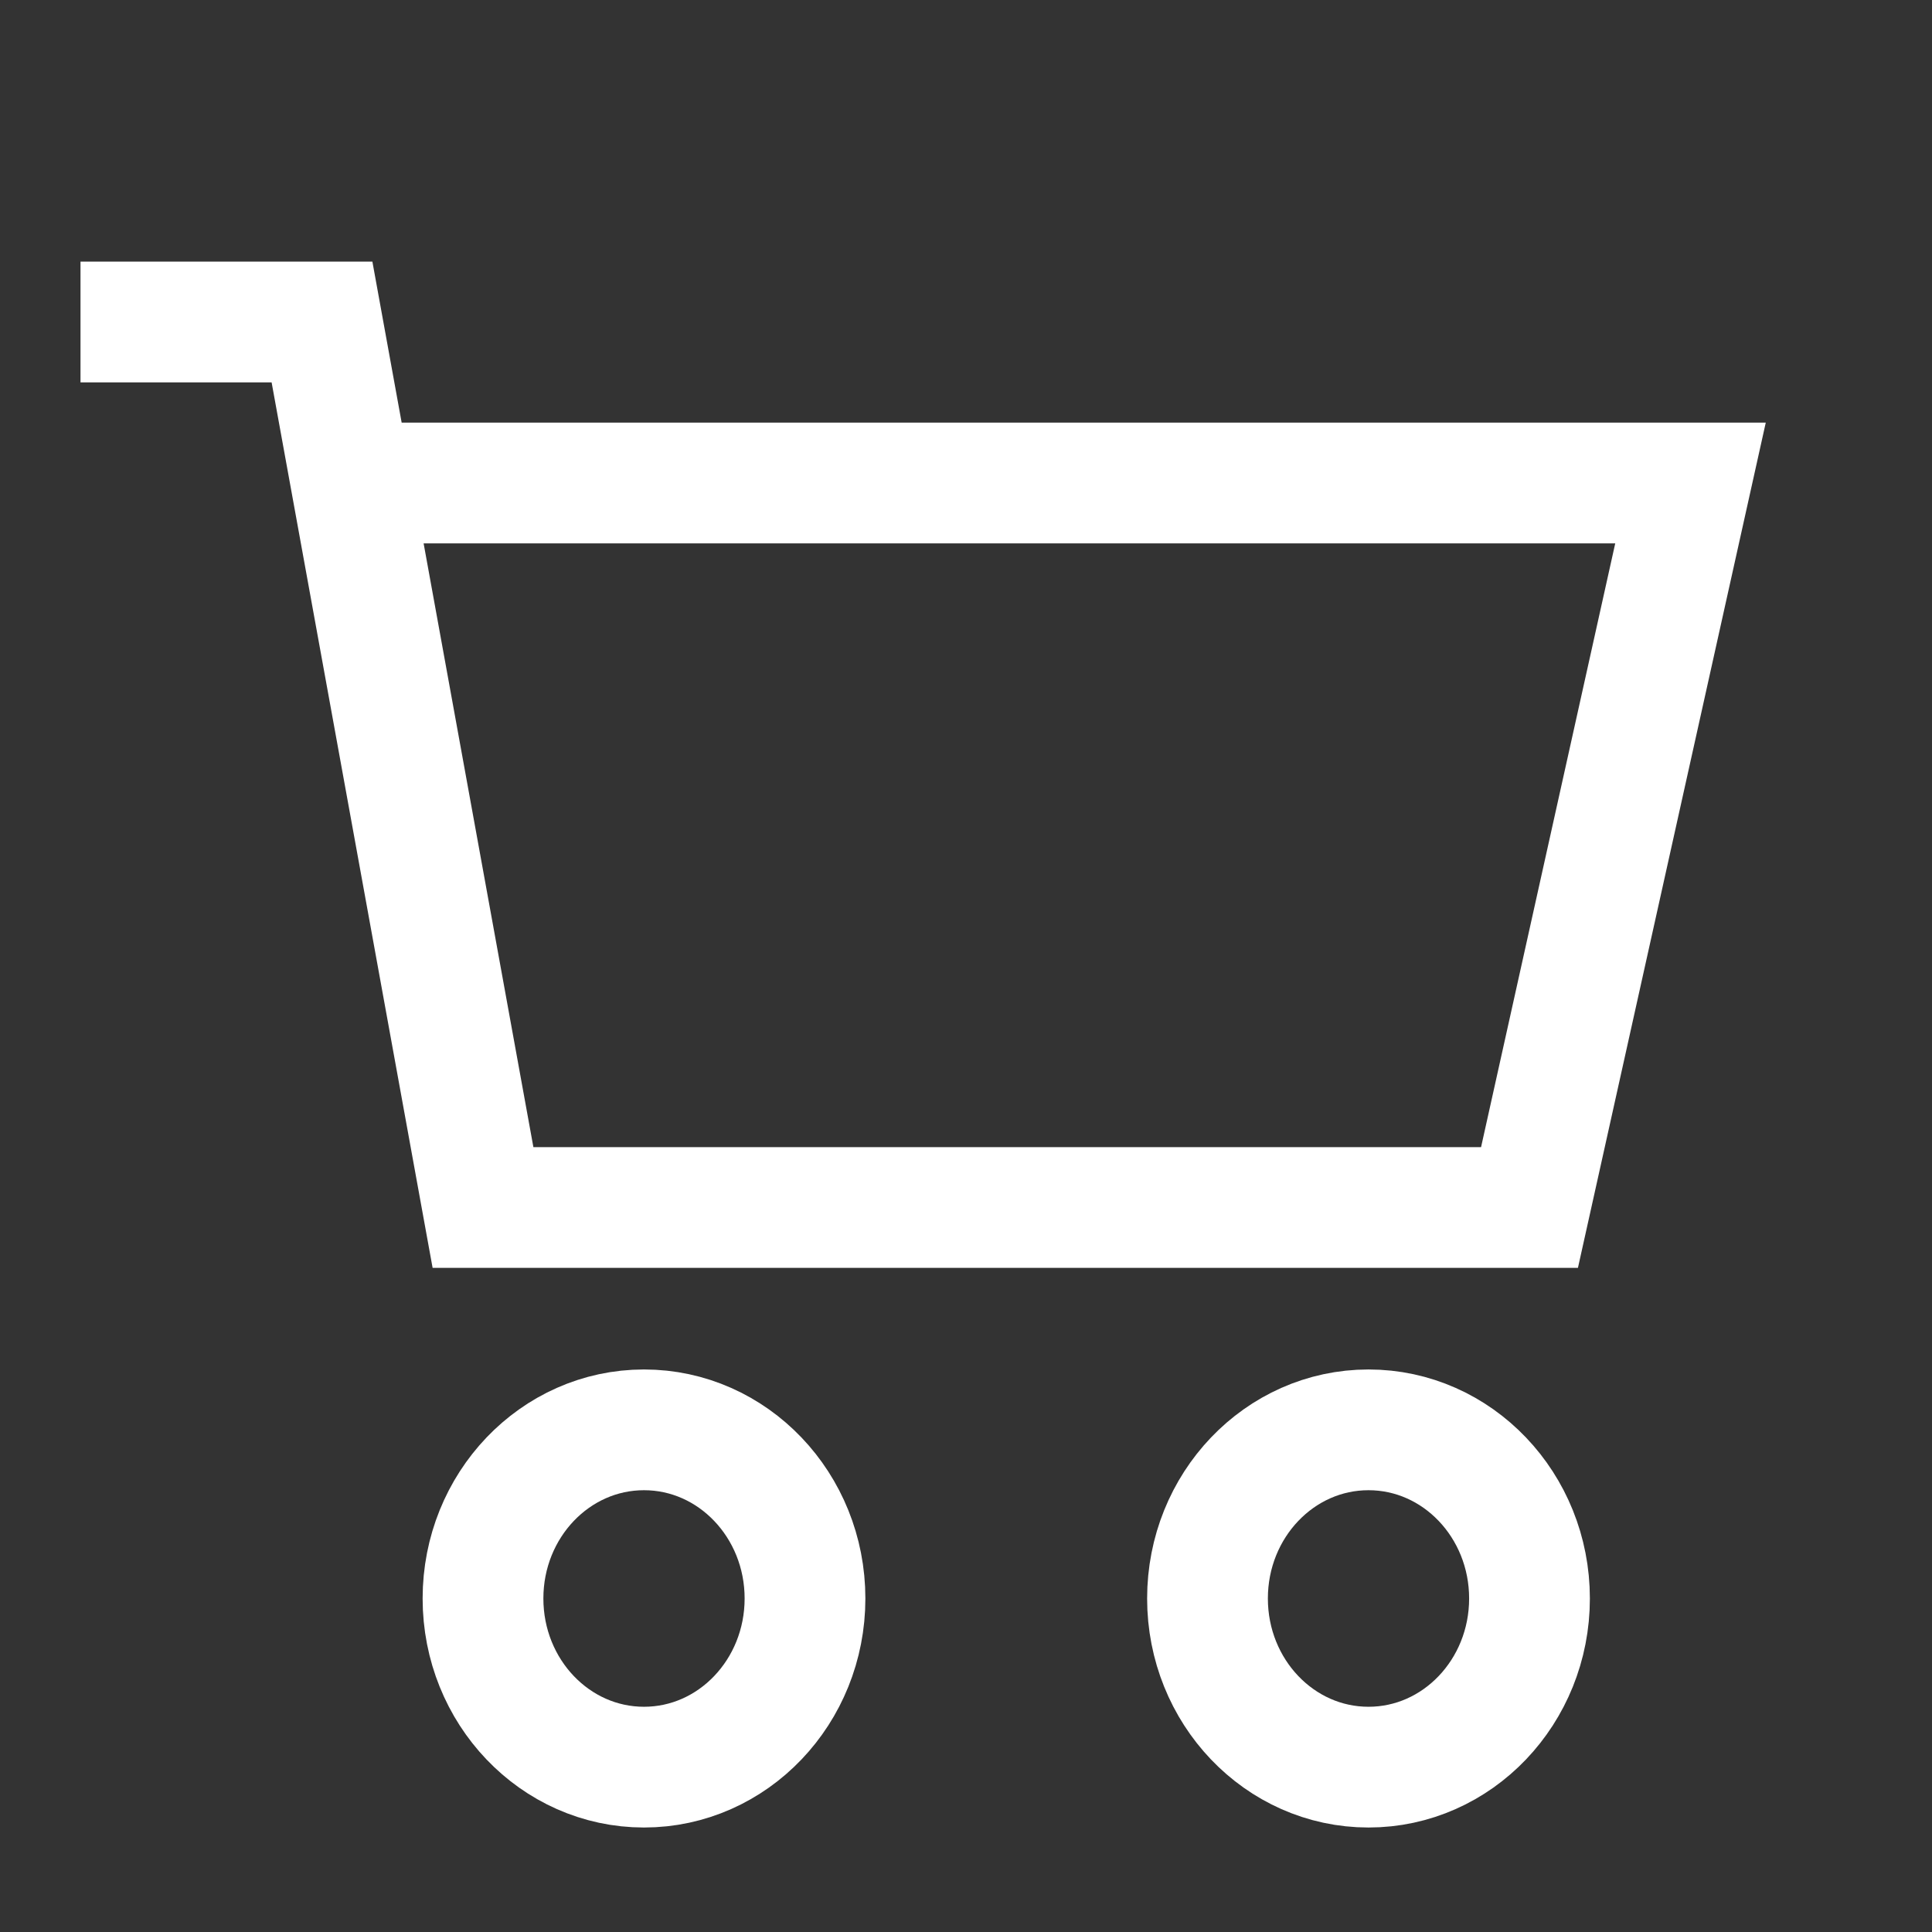
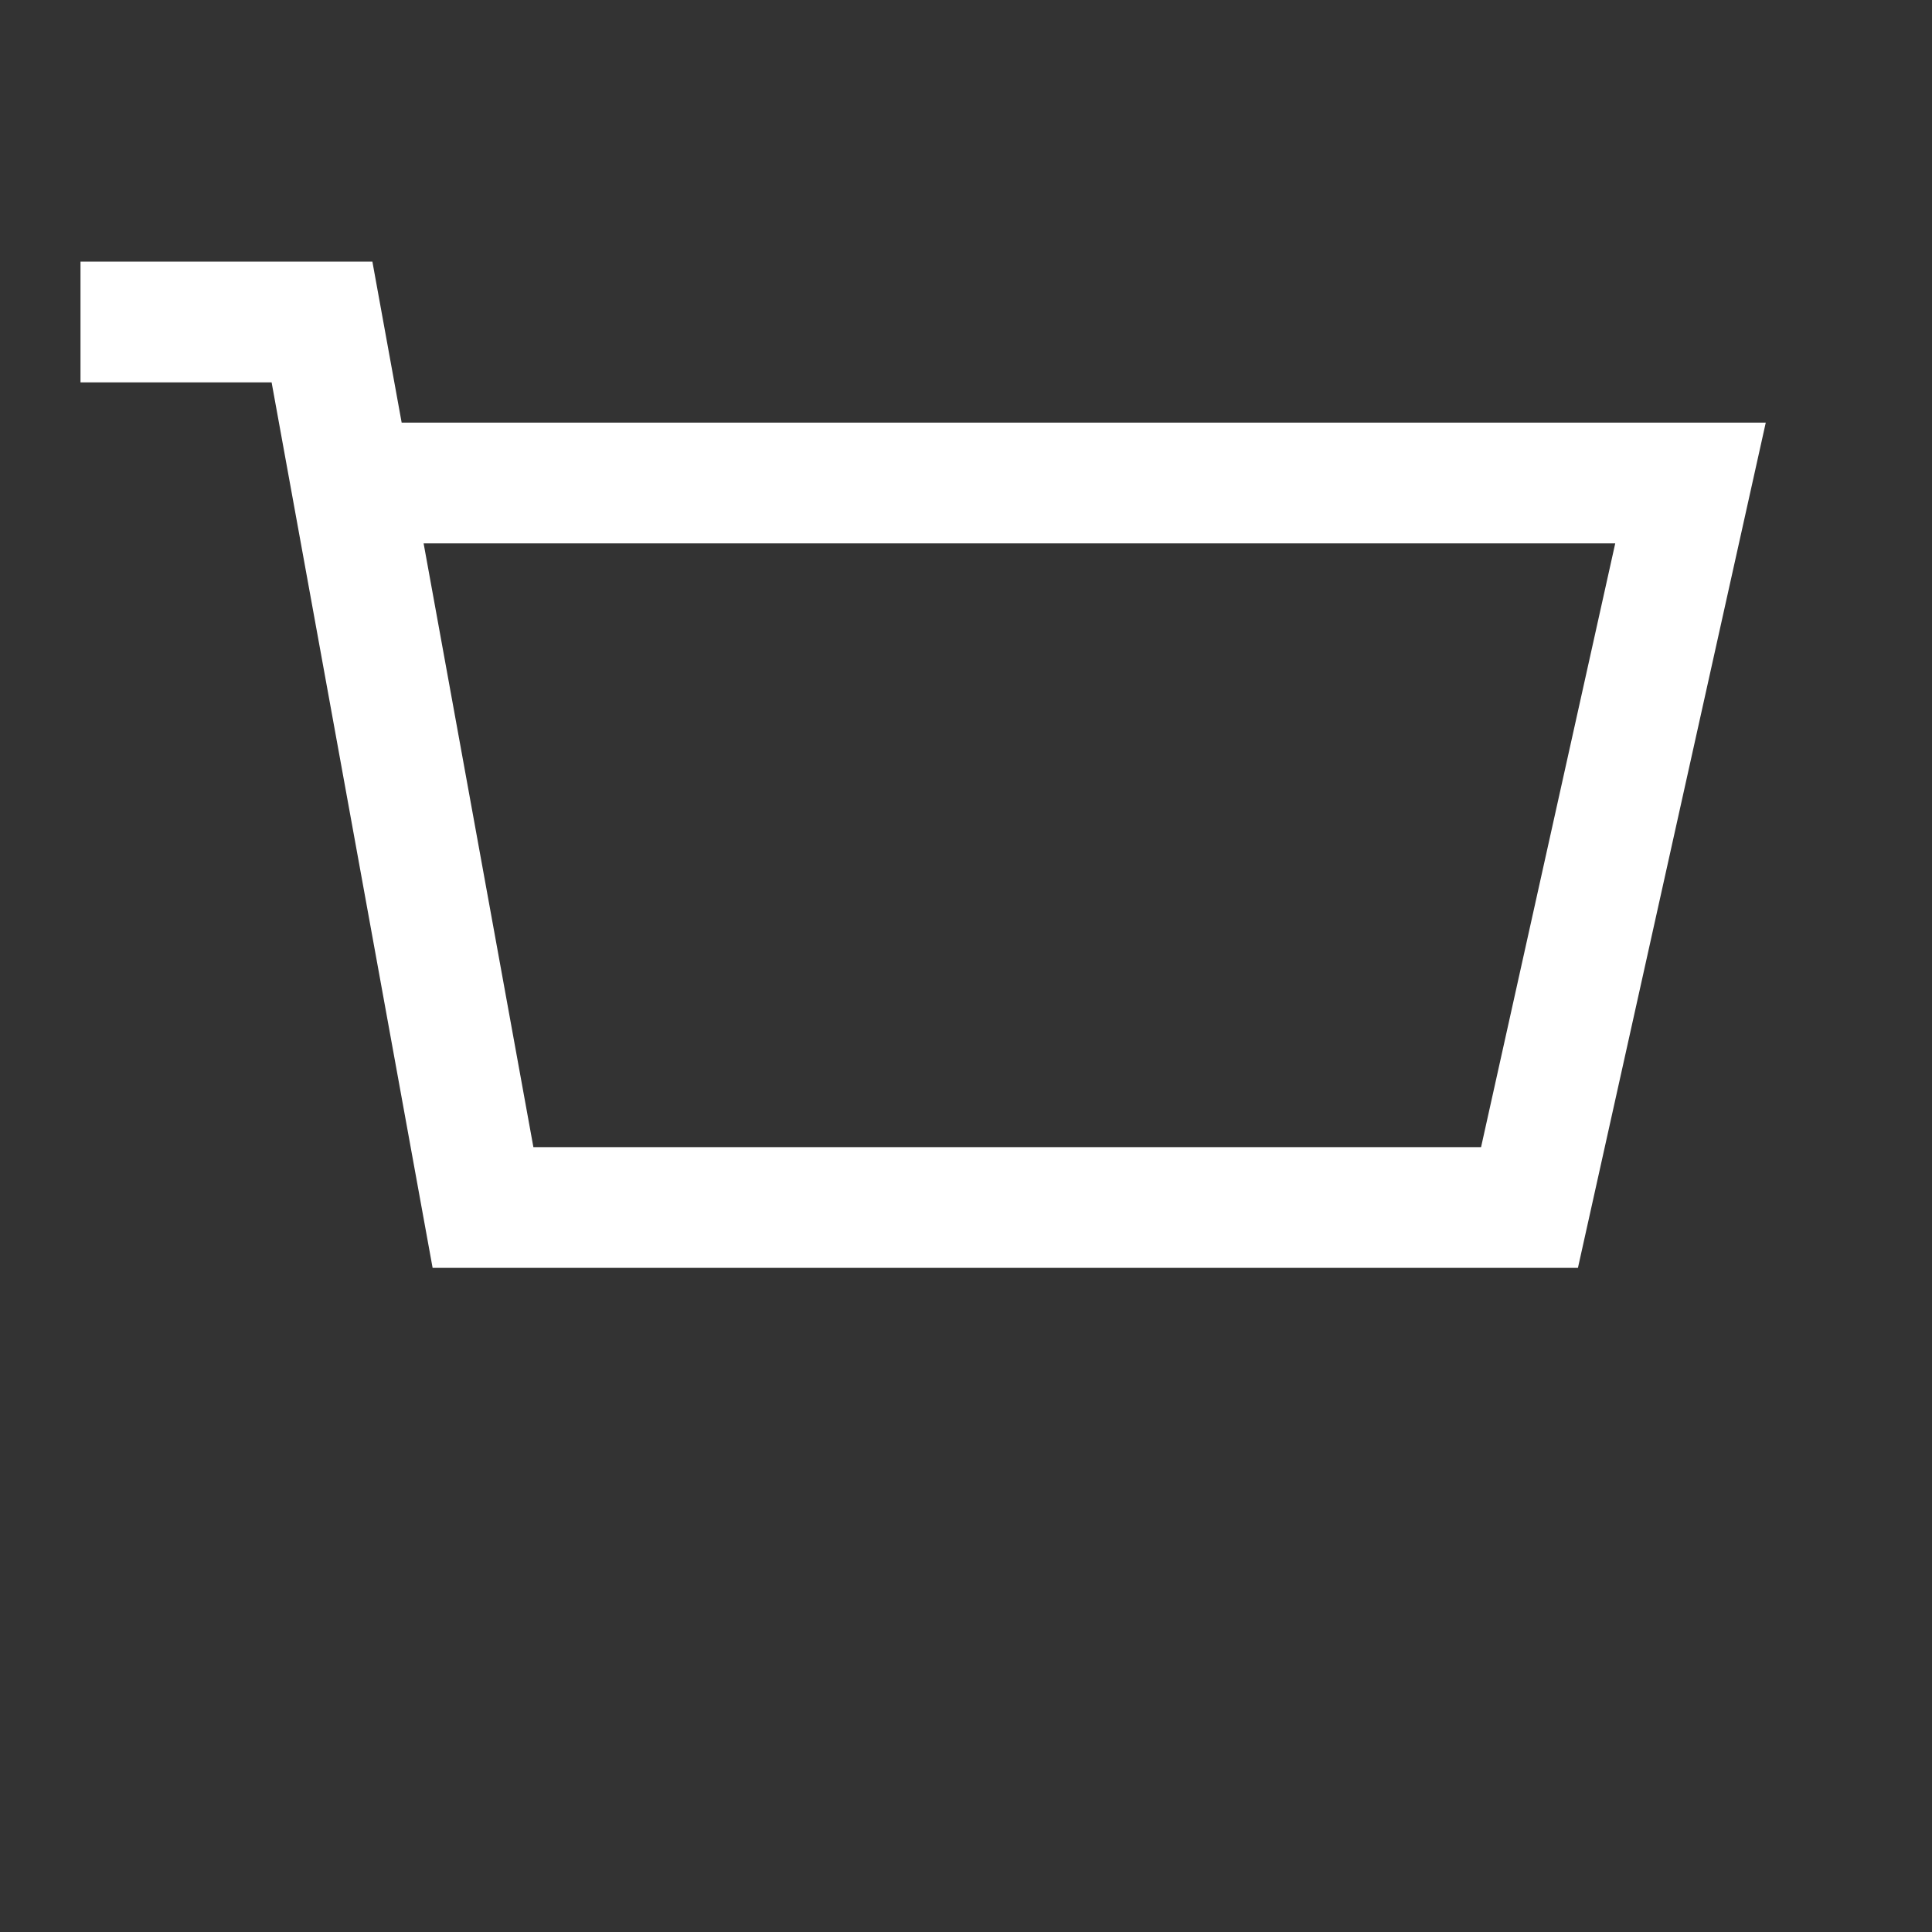
<svg xmlns="http://www.w3.org/2000/svg" width="24" height="24" viewBox="0 0 24 24" fill="none">
  <rect x="0" y="0" width="24" height="24" fill="#333333" stroke="none" />
-   <path d="M8 21.952C9.105 21.952 10 21.014 10 19.857C10 18.7 9.105 17.762 8 17.762C6.895 17.762 6 18.7 6 19.857C6 21.014 6.895 21.952 8 21.952Z" stroke="white" stroke-width="1.5" />
-   <path d="M17 21.952C18.105 21.952 19 21.014 19 19.857C19 18.7 18.105 17.762 17 17.762C15.895 17.762 15 18.7 15 19.857C15 21.014 15.895 21.952 17 21.952Z" stroke="white" stroke-width="1.5" />
  <path d="M4.857 6H21L19 15H6L4 4H1" stroke="white" stroke-width="1.5" />
</svg>